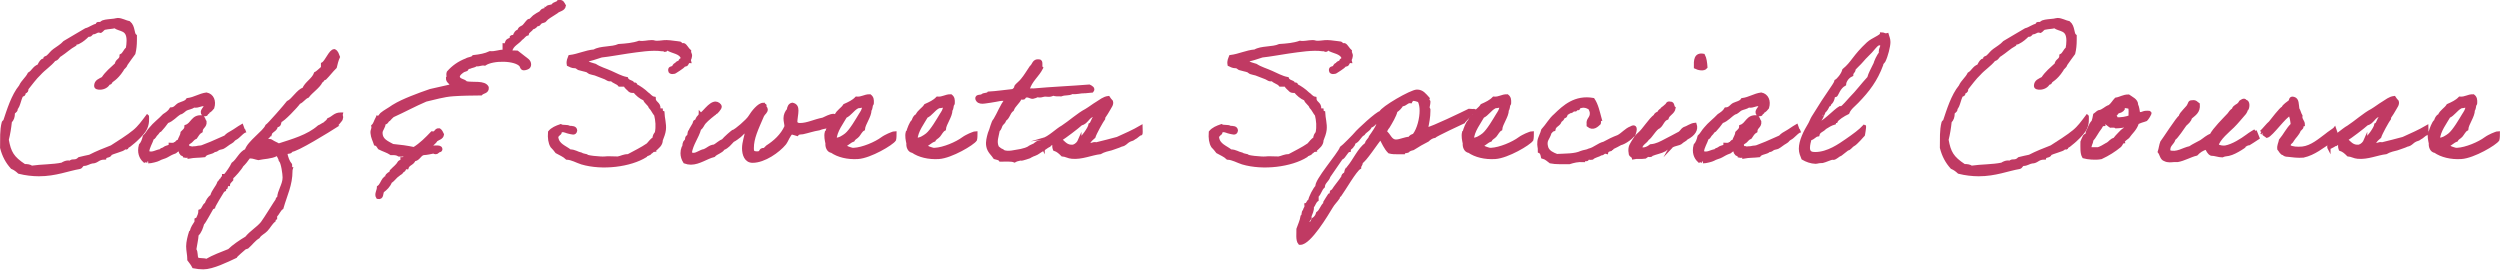
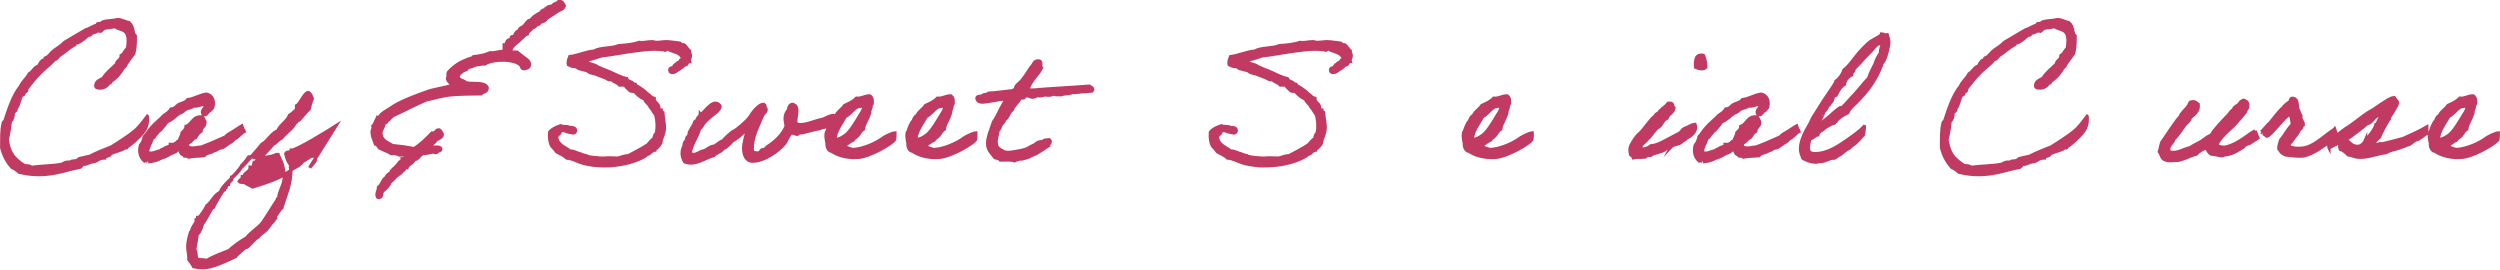
<svg xmlns="http://www.w3.org/2000/svg" id="_レイヤー_2" data-name="レイヤー 2" viewBox="0 0 377.41 40.69">
  <defs>
    <style>
      .cls-1 {
        fill: #c03a63;
        stroke: #c03a63;
        stroke-miterlimit: 10;
        stroke-width: .5px;
      }
    </style>
  </defs>
  <g id="_スマホ" data-name="スマホ">
    <g>
      <path class="cls-1" d="m22.24,17.58c0,.12.17,1.21-.47,2.15-.82,1.16-2.47,2.42-2.6,2.45v.05c-.02.25-.47-.07-.47.15s-1.9.64-2.05.87c-.1.4-.77.2-.84.59-1.06,0-1.11.59-1.9.59-.45.07-.79.37-1.24.37-.37,0-.35.42-.67.47-1.78.3-3.59,1.09-6.13,1.09-.94,0-2-.12-2.99-.37-.32-.3-.64-.54-1.06-.72-.72-.79-1.26-1.76-1.56-2.97.03-1.41-.07-2.57.25-3.81,0-.05.22-.2.22-.22.54-1.61,1.21-3.83,2.37-5.24.32-.74.96-1.16,1.31-1.88.57-.32.77-.99,1.43-1.19.15-.27.3-.62.59-.84.07-.05.37-.05.37-.17,0-.05-.02-.12-.02-.15,0-.07.35-.12.47-.27.32-.27.54-.64.96-.94.47-.35,1.09-.69,1.53-1.19,1.09-.62,2.13-1.29,3.22-1.9.67-.17,1.06-.59,1.78-.72-.03-.05-.03-.07-.03-.12,0-.1.07-.1.17-.1h.2c.22,0,.27-.17.47-.25.52-.17.92-.15,1.68-.25.2-.02.37-.1.54-.1.59,0,1.19.37,1.71.47.74.62.47,1.66.94,2v.59c0,.77-.07,1.43-.22,2.03-.42.54-.79,1.11-1.19,1.66-.1.4-.47.49-.59.84-.92,1.41-1.66,1.61-1.68,1.78-.05.15-.12.22-.3.22h-.05c-.17.42-.72.74-1.29.74-.22,0-.64-.02-.64-.32,0-.72.62-.87,1.09-1.14.54-.84,1.31-1.46,2.03-2.13.05-.62.72-.59.72-1.31.45-.22.54-.77.94-1.06.07-.35.12-.79.12-1.19,0-1.9-1.19-1.53-2.03-2.13-.42.12-.96.12-1.41.22-.37.02-.47.35-.72.49-.12-.02-.2-.05-.3-.05-.37,0-.49.27-.89.27-.27.07-.25.37-.57.37-.03,0-.1,0-.15-.02-.45.45-.87.82-1.41,1.09-.17.15-.59.05-.59.35-.77.42-1.43,1.06-2.15,1.53-.4.17-.45.67-.94.72-.64.82-1.58,1.39-2.25,2.15-.64.59-1.36,1.58-1.9,2.25,0,.3-.07.47-.3.47h-.07c-.05.2-.02.47-.27.47-.37,0-.59,1.9-1.01,2.03.17.42-.4.47-.4.79,0,.47-.12.89-.45,1.21-.1.96-.25,1.88-.47,2.75.35,1.93.79,2.72,2.6,3.91.45,0,.84.05,1.09.25,1.48-.22,3.21-.17,4.62-.47.2-.15.59-.32.89-.32.12,0,.22.02.3.07.35-.47.77.05,1.41-.59.52-.15,1.04-.22,1.56-.35,1.04-.54,2.18-.99,3.31-1.43,1.11-.72,2.47-1.56,3.39-2.32.79-.64,1.36-1.46,1.98-2.28Z" />
      <path class="cls-1" d="m36.86,19.83c-.42.22-.89.84-1.29,1.04-.42.2-.32.37-.74.59-.42.22-.74.54-1.16.77-.22.1-.49.1-.72.22-.25.15-.3.27-.59.25-.42.42-1.19.3-1.53.79-.87.1-1.46.05-2.28.2,0-.25-.49-.05-.69-.12-.02-.3-.47-.17-.49-.47-.22-.02-.03-.52-.35-.47-.35-.05-.45.3-.72.35-.32.1-.79.35-1.19.59-.17.12-.82.25-1.19.49-.17.1-1.14.37-1.53.35.05,0-.35-.25-.59-.12-.57-.52-.87-1.31-.59-2.37.3-.32.47-.79.59-1.31.37-.32.59-.82.94-1.19.59-.74,1.39-1.31,2.03-2,.42-.27.82-.54,1.06-.96.62-.02.79-.47,1.19-.69.47-.22,1.06-.3,1.31-.72,1.09-.15,1.78-.69,2.84-.84.87.17,1.24,1.04.94,2.03-.2.22-.35.49-.69.59.05.25-.25.17-.25.35-.02.17-.3.1-.47.12-.45-.62.32-.89.35-1.43-.59-.3-1.01.25-1.78.12-.35.25-.82.3-1.19.47-.35.2-.54.52-.94.59-.67.4-1.11,1.04-1.91,1.31-.32.47-.69.89-1.06,1.31-.3.1-.37.42-.59.59-.22.17-.25.54-.59.59-.2.77-.64,1.24-.72,2.13.72.42,1.36-.2,2.03-.22,0-.22.2-.15.35-.25.15-.07.22-.15.35-.22.22-.12.74-.12.72-.49.3.02.57.02.72-.12.27-.02.22-.4.59-.35.1-.49.42-.77.47-1.31.25-.27.59-.45.59-.94.96-.32.99-1.56,2.38-1.43.3.12.3.52.47.72.07.74-.57.77-.59,1.43-.37.2-.59.59-.82.94-.32.12-.49.37-.72.59-.17.17-.64.25-.47.72-.12.42.52.12.59.35.2-.1.5-.05.72-.1.4-.12.69-.02,1.06-.22.37-.17.82-.3,1.19-.47.72-.32,1.41-.62,2.13-.94.3-.35.64-.52.99-.72.49-.27.92-.62,1.48-.94,0,0,.3.87.37.84Z" />
-       <path class="cls-1" d="m50.69,19.02c-.89.57-6.06,3.78-6.73,3.66-.05.45-.69.12-.82.52.12.59.32,1.21.72,1.68.03.15-.02.27-.02.42,0,.07.02.17.12.17-.03.1-.05.2-.05.32,0,2.13-.79,3.59-1.36,5.59-.37.22-.62.89-.96,1.21v.35l-.22.12v.22c-.49.4-.77.99-1.19,1.43-.37.4-.89.57-1.19,1.06-.67.4-1.09,1.04-1.66,1.53l-.37.12c-.2.17-1.36,1.16-1.41,1.31-1.26.59-3.46,1.68-4.85,1.68-.5,0-.96-.05-1.46-.15-.2-.4-.47-.72-.72-1.06v-.12c0-.62-.17-1.26-.17-1.9s.22-1.51.42-2.13l.12-.1c.15-.62.4-.92.72-1.43v-.37l.22-.1c.17-.37.37-.77.37-1.19.52-.15.5-.84.94-1.06.17-.45.42-.92.84-1.19.2-.82.82-1.31,1.06-2.03.2-.12.2-.45.47-.47-.02-.17.1-.32.25-.37v-.22h.22c.37-.42.96-1.26,1.19-1.78.79-.57,1.09-1.63,2.03-2.03.37-1.24,2.7-2.75,3.09-3.69.32-.2,2.87-3.12,3.19-3.56.74-.32,1.58-1.83,2.38-2,.37-.94,1.43-1.41,1.78-2.37.3-.12.99-.84,1.06-.84v-.59c.62-.32,1.16-2,1.78-2,.4.22.42.54.59.94-.22.49-.35,1.01-.47,1.53-.54.52-.99,1.14-1.53,1.68l-.25.1c-.07.15-.2.3-.35.37-.32.77-1.48,1.51-2.03,2.25-.52.2-.79.74-1.31.94-.3.47-2.47,2.77-2.84,2.75-.1.35-.07.82-.59.72.02.57-.52.72-.82,1.06l-.12.35h-.25v.25c-.15.17-.37.27-.47.47.2.25.69.05.94.25.35.25.74.37,1.09.59,2.05-.67,4.43-1.31,6.08-2.77.32-.12.52-.32.84-.45.2-.22.49-.35.62-.64.69-.27.96-.82,1.78-.82h.12c-.05.2.05.3.05.47,0,.05-.03.17-.05.22.07.1-.74.92-.84,1.09Zm-19.54,20.33c1.09-.64,2.28-1.06,3.44-1.53.64-.64,1.81-1.43,2.62-1.9.69-.87,1.71-1.43,2.38-2.25.44-.57,2.13-3.34,2.25-3.46,0-.17.1-.3.25-.35.02-1.01.82-1.95.82-3.07,0-.49-.22-2.25-.59-2.62-.05-.32-.27-.54-.35-.84h-.25c-.79.42-1.86.4-2.72.59-.4-.07-.77-.25-1.19-.25l-.25.02c-.32.47-.67.92-1.06,1.29-.1.3-1.34,1.76-1.53,1.78v.37c-.17.22-.47.4-.49.72-.35,0-.27.25-.35.47l-.25.12v.22l-.22.12c-.22.32-1.41,2.3-1.43,2.5l-.22.1c-.27.42-1.19,2.2-1.43,2.37-.17.59-.37,1.26-.84,1.68-.05.77-.25,1.51-.35,2.25.3.4.12.96.35,1.41.45.22.99.05,1.43.25Zm8.19-16.75c.17-.05.35.02.52.02.12,0,.22-.02.22-.17l-.02-.07h-.32c-.17,0-.37.02-.4.22Z" />
+       <path class="cls-1" d="m50.69,19.02c-.89.57-6.06,3.78-6.73,3.66-.05.45-.69.12-.82.52.12.59.32,1.21.72,1.68.03.15-.02.27-.02.42,0,.07.02.17.12.17-.03.1-.05.2-.05.32,0,2.13-.79,3.59-1.36,5.59-.37.22-.62.89-.96,1.21v.35l-.22.12v.22c-.49.4-.77.99-1.19,1.43-.37.4-.89.57-1.19,1.06-.67.4-1.09,1.04-1.66,1.53l-.37.12c-.2.17-1.36,1.16-1.41,1.31-1.26.59-3.46,1.68-4.85,1.68-.5,0-.96-.05-1.46-.15-.2-.4-.47-.72-.72-1.06v-.12c0-.62-.17-1.26-.17-1.9s.22-1.51.42-2.13l.12-.1c.15-.62.4-.92.72-1.43v-.37l.22-.1v-.22h.22c.37-.42.96-1.26,1.19-1.78.79-.57,1.09-1.63,2.03-2.03.37-1.24,2.7-2.75,3.09-3.69.32-.2,2.87-3.12,3.19-3.56.74-.32,1.58-1.83,2.38-2,.37-.94,1.43-1.41,1.78-2.37.3-.12.99-.84,1.06-.84v-.59c.62-.32,1.16-2,1.78-2,.4.22.42.54.59.94-.22.49-.35,1.01-.47,1.53-.54.52-.99,1.14-1.53,1.68l-.25.1c-.07.15-.2.3-.35.37-.32.77-1.48,1.51-2.03,2.25-.52.2-.79.74-1.31.94-.3.47-2.47,2.77-2.84,2.75-.1.35-.07.82-.59.72.02.57-.52.72-.82,1.06l-.12.35h-.25v.25c-.15.17-.37.27-.47.47.2.25.69.05.94.25.35.25.74.37,1.09.59,2.05-.67,4.43-1.31,6.08-2.77.32-.12.52-.32.84-.45.2-.22.49-.35.62-.64.69-.27.96-.82,1.78-.82h.12c-.05.2.05.3.05.47,0,.05-.03.17-.05.22.07.1-.74.92-.84,1.09Zm-19.54,20.33c1.09-.64,2.28-1.06,3.44-1.53.64-.64,1.81-1.43,2.62-1.9.69-.87,1.71-1.43,2.38-2.25.44-.57,2.13-3.34,2.25-3.46,0-.17.1-.3.25-.35.02-1.01.82-1.95.82-3.07,0-.49-.22-2.25-.59-2.62-.05-.32-.27-.54-.35-.84h-.25c-.79.42-1.86.4-2.72.59-.4-.07-.77-.25-1.19-.25l-.25.02c-.32.47-.67.92-1.06,1.29-.1.3-1.34,1.76-1.53,1.78v.37c-.17.22-.47.4-.49.72-.35,0-.27.25-.35.47l-.25.12v.22l-.22.12c-.22.32-1.41,2.3-1.43,2.5l-.22.1c-.27.42-1.19,2.2-1.43,2.37-.17.59-.37,1.26-.84,1.68-.05.77-.25,1.51-.35,2.25.3.4.12.96.35,1.41.45.22.99.05,1.43.25Zm8.19-16.75c.17-.05.35.02.52.02.12,0,.22-.02.22-.17l-.02-.07h-.32c-.17,0-.37.02-.4.22Z" />
      <path class="cls-1" d="m85.18.86c-.1.62-.84.59-1.19.96-.47.32-.94.57-1.43.94-.15.12-.22.27-.35.37-.17.1-.42.1-.59.22-.15.1-.22.27-.37.37-.03.02-.2-.05-.22,0-.12.15-.35.49-.72.47-.12.42-.64.47-.72.94-.45.12-.59.52-.94.72-.49.62-1.33.89-1.56,1.78.02.37.59.2.96.25.32.27.72.52,1.06.82.32.27.84.49.82,1.06-.02.42-.35.52-.69.59-.47.1-.47-.25-.59-.47-.79-1.01-4.21-1.06-5.47-.22-.57-.1-.77.17-1.31.1-.25.22-.67.22-.94.37-.07.02-.3.05-.37.1-.05.05-.07.22-.12.25-.17.1-.42.12-.59.25-.27.2-.64.45-.69.82.05.64.87.54,1.19.96,1.06.22,2.77-.17,3.19.69.07.72-.64.62-.94.96-1.38.02-2.79.02-4.16.12-1.53.1-2.87.54-4.16.82-1.73.74-3.31,1.61-5,2.37-.2.2-.42.37-.59.59-.3.1-.25.54-.72.49.02.67-.47.96-.47,1.53.02,1.09.92,1.43,1.78,1.9,1.11.1,2.2.25,3.22.47,1.04-.64,1.9-1.51,2.72-2.37.67.12.5-.54,1.09-.47.22.15.35.42.47.69-.07.52-.62.59-.96.84-.2.4-.62.57-.82.94.3.35,1.39-.12,1.53.37.1.4-.44.2-.47.47-.15.15-.45.15-.59,0-.49.1-.96.22-1.56.25-.62.17-.69.87-1.41.94-.17.59-.89.62-1.06,1.19-.5-.07-.3.49-.72.47-.05.35-.42.4-.59.59-.47.3-.72.79-1.19,1.06-.25.64-.69,1.06-1.19,1.43-.2.35-.02,1.09-.72.94-.32-.47.12-.99.12-1.53.4-.27.52-.79.82-1.19.07-.07.12.02.12-.12.02-.15.17-.02.25-.12s.02-.25.12-.35c.15-.15.35-.35.59-.35-.02-.17-.02-.35.1-.37.35-.4.82-.69,1.09-1.19.12-.22.52-.17.47-.59.35,0,.45-.27.59-.47-.12-.27-.74-.05-1.06-.12-.27-.2-.69-.25-1.19-.22-.52-.35-1.21-.54-1.78-.84-.17-.25-.27-.52-.59-.59-.17-.54-.45-.99-.5-1.66-.05-.47.22-.59.12-1.06.3-.27.4-.74.59-1.09.12,0,.1-.12.12-.22.32.05.42-.32.59-.47.5-.42,1.16-.74,1.78-1.19.84-.52,1.76-.92,2.72-1.31.94-.37,1.9-.74,2.87-1.06,1.04-.25,2.13-.49,3.19-.72-.02-.57-.62-.57-.59-1.19.2-.2-.03-.45.12-.84.72-.82,1.61-1.46,2.72-1.88.32-.22.87-.17,1.09-.49.92-.1,1.78-.25,2.47-.59.87.07,1.33-.25,2.15-.22v-.96c.35.05.35-.45.47-.59.15-.17.42-.2.59-.35.05-.02-.02-.2,0-.25.1-.1.35-.05.47-.12.12-.4.3-.72.72-.82.02-.47.47-.47.72-.72.25-.25.45-.59.72-.82.02-.05.2.02.22,0,.1-.12.12-.15.25-.25.12-.1.22-.25.35-.35.32-.25.62-.4.96-.59.12-.1.22-.3.35-.37.17-.12.42,0,.47-.22.25.12.17-.22.25-.25.22-.12.54-.1.82-.25.12-.35.67-.27.84-.59.57-.1.67.27.84.59Z" />
      <path class="cls-1" d="m98.76,22.68c-.07-.17-.45.32-.59.35-.12.27-.59.22-.72.49-2.3,1.43-6.5,1.98-9.62,1.06-.79-.25-1.48-.69-2.25-.72-.42-.42-1.01-.64-1.53-.94-.22-.32-.47-.57-.72-.84-.32-.52-.42-1.24-.35-2.13.4-.49,1.01-.74,1.66-.96.3.2,1.01.02,1.31.25.42.02.92,0,.94.47-.1.57-.57.3-.94.25-.4-.07-.74-.3-1.09-.25-.4-.1-.2.45-.47.47-.12.2-.37.25-.35.59.17,1.16,1.26,1.43,2,2.03.72,0,1.09.35,1.68.47.25.17.52.15.82.25.03,0,.05.1.12.1.45.12,1.31.22,2.03.25.17,0,.4.02.59,0,.45-.07,1.16,0,2,0,.54-.1.92-.37,1.56-.35.99-.54,2.05-1.04,2.97-1.68.3-.32.54-.69.94-.94,0-.4.17-.62.35-.84.2-.94.1-1.88-.1-2.72-.32-.37-.49-.84-.84-1.19-.17-.49-.69-.67-.84-1.19-.64-.27-1.11-.69-1.53-1.19-.3.02-.57.02-.72-.12-.22-.27-.57-.45-.72-.82h-.82c-.3-.4-.92-.45-1.19-.84-.45.15-.67-.12-.96-.25-.54-.2-.94-.37-1.53-.59-.25-.07-.57-.12-.84-.22-.07-.02-.27-.22-.35-.25-.32-.12-.84-.2-1.31-.35-.05-.02-.3-.22-.35-.25-.3-.07-.42,0-.72-.12-.12-.02-.27-.15-.47-.22-.1-.57.1-.84.22-1.19,1.34-.17,2.33-.72,3.69-.84.92-.57,2.67-.35,3.69-.82,1.11-.07,2.2-.17,3.09-.49.59.12,1.24-.1,1.9-.1.25-.02.42.1.69.1.52.02,1.06-.12,1.56-.1.27,0,.69.05,1.06.1.3.05.72.07.94.12.07.02.2.22.25.25.1.02.27-.05.35,0,.25.12.54.69.84.94-.05.37.22.42.12.84,0,.27-.22.35-.12.72-.3-.02-.32.32-.47.47-.1.07-.27.05-.37.12-.07.05-.12.15-.22.22-.35.27-.69.49-1.06.72-.17.17-.84.22-.84-.12-.07-.4.2-.42.47-.47.17-.15.17-.47.47-.47.1-.25.32-.32.59-.37-.05-.37.32-.3.37-.59-.27-.94-1.53-.92-2.25-1.41-.27-.07-.17.22-.37.22-.03-.15-.3-.1-.47-.1-1.53-.22-3.56.12-5.22.35-1.36.2-2.65.45-3.93.59-.84.27-1.66.57-2.6.72,0,.3.4.17.59.35.1.1.74.27,1.06.37.72.47,1.56.69,2.37,1.06.74.32,1.51.77,2.38.94.12.37.57.45.84.59.05.02.07.22.1.25.1.05.27-.05.37,0,.05.02.07.22.12.22.49.25,1.19.72,1.66,1.19.37.22.57.64,1.06.72,0,.77.79.72.72,1.56.05.12.15.22.35.22,0,.2.1.32.25.37.03.84.32,1.73.22,2.6-.05.49-.27,1.06-.47,1.56,0,.69-.52,1.04-1.06,1.53Z" />
      <path class="cls-1" d="m126.1,18.32c-.67,1.01-1.46.69-2.45,1.11-.94.15-1.58.4-2.47.59-.27.05-.64-.02-.84.25-.27-.1-.59-.12-.82-.25-.47.3-.72,1.21-1.09,1.66-.92,1.11-3.04,2.65-4.82,2.65-.99,0-1.34-.99-1.34-1.95,0-.89.37-1.83.47-2.6-.54.05-.74.47-1.06.72-.35.27-.69.54-1.06.72-.44.45-.79.96-1.43,1.19-.32.52-1.04.62-1.43,1.06-1.11.27-2.23,1.14-3.46,1.14-.3,0-.59-.05-.92-.17-.27-.42-.4-.87-.4-1.31,0-.3.05-.57.15-.84.22-.22.07-.45.25-.82.03-.07.2-.2.22-.25.1-.2.05-.32.12-.47.05-.1.22-.17.25-.25.1-.22.03-.57.22-.72.15-.37.4-.67.59-1.06.05-.07.05-.25.12-.35.02-.05.22-.07.25-.12.07-.17.1-.27.22-.47.12-.17.37-.32.37-.59.02.02.07.02.1.02.32,0,1.31-1.63,2.18-1.63.27,0,.69.25.69.54,0,.25-.64.94-.72.94-.2.12-1.26.96-1.66,1.43-.27.3-.35.72-.72.94-.37,1.34-1.19,2.23-1.43,3.69.17.15.35.2.54.2.52,0,1.04-.49,1.61-.57.52-.2.84-.64,1.53-.69.45-.27.82-.64,1.31-.84.22-.3,1.48-1.43,1.61-1.43.25,0,2.08-1.56,2.42-2.13.47-.77,1.38-1.9,2.03-1.9,0,.22.25.05.25.17,0,.05-.02.12-.02.17,0,.12.2.22.2.42,0,.37-.32.52-.54.89-.92,2.13-1.56,3.44-1.56,4.95,0,.45.02.74.72.74.64,0,.47-.27.72-.45.15-.1.32-.02.47-.12.07-.05.27-.3.37-.37,1.09-.69,2.25-1.71,2.84-3.07-.02-.42-.15-.77-.15-1.24,0-.49.22-.96.5-1.26.05-.42.2-.77.59-.84.54.12.67.47.67.94,0,.54-.17,1.24-.17,1.81.15.25.37.32.62.32,1.19,0,2.1-.54,3.51-.82.42-.17,1.06-.57,1.61-.57.32,0,.17.57.25.89Z" />
      <path class="cls-1" d="m135.03,21.09c-.37.59-3.66,2.55-5.52,2.67-1.56.1-2.99-.27-3.93-.92-.57-.07-.77-.74-.72-1.19-.1-.49-.25-1.11-.1-1.68,0,0,.1-.05.1-.12.07-.25.47-1.43.77-1.56.12-.35.25-.72.59-.84.27-.67.94-.96,1.29-1.53.67-.3,1.31-.59,1.78-1.09.87.07,1.21-.37,2.03-.35.35.27.37.59.35,1.06,0,.2-.05.15-.1.25-.1.17-.05.59-.25.82,0,.96-.92,2.03-.99,2.89-.35.17-.59.69-.82.96-.22.27-.57.37-.72.69-.57.2-.87.64-1.43.84.37.32.96.47,1.31.57h.25c1.31-.07,3.27-.89,4.3-1.66.22-.17.72-.42.94-.52.22-.07.69-.32.94-.32,0,.05,0,.89-.07,1.01Zm-5.62-4.95c-.72.4-1.11,1.14-1.78,1.43-.45.82-1.56,2.23-1.58,3.49.37.02.82-.17.96-.25.3-.17.47-.27.72-.47.74-.59,1.71-2.3,2.15-3.02.22-.35.5-.72.5-1.19-.03-.07-.03-.22-.12-.22-.32.22-.64.12-.84.22Z" />
      <path class="cls-1" d="m147.25,21.09c-.37.59-3.66,2.55-5.52,2.67-1.56.1-2.99-.27-3.93-.92-.57-.07-.77-.74-.72-1.19-.1-.49-.25-1.11-.1-1.68,0,0,.1-.05.1-.12.07-.25.47-1.43.77-1.56.12-.35.25-.72.59-.84.27-.67.94-.96,1.29-1.53.67-.3,1.31-.59,1.78-1.09.87.07,1.21-.37,2.03-.35.35.27.37.59.35,1.06,0,.2-.05.15-.1.25-.1.17-.05.59-.25.82,0,.96-.92,2.03-.99,2.89-.35.17-.59.69-.82.96-.22.27-.57.37-.72.69-.57.2-.87.64-1.43.84.37.32.96.47,1.31.57h.25c1.31-.07,3.27-.89,4.3-1.66.22-.17.72-.42.94-.52.22-.07.69-.32.94-.32,0,.05,0,.89-.07,1.01Zm-5.62-4.95c-.72.4-1.11,1.14-1.78,1.43-.45.82-1.56,2.23-1.58,3.49.37.02.82-.17.96-.25.3-.17.47-.27.72-.47.74-.59,1.71-2.3,2.15-3.02.22-.35.5-.72.5-1.19-.03-.07-.03-.22-.12-.22-.32.22-.64.12-.84.22Z" />
      <path class="cls-1" d="m158.51,21.88c-.59.27-.87.59-1.26.79-.25.12-.67.49-1.06.62-.07,0-.45.17-.52.22-.15.05-.17.15-.47.22-.15.05-.59.2-.82.25-.37.1.02-.07-.5.05-.25.05-.47.1-.72.25-.52-.22-1.41-.1-2.13-.12-.15-.25-.52-.27-.84-.37-.3-.49-.94-.94-1.06-1.78-.1-.62.07-1.24.25-1.88.3-.62.47-1.71.82-2.03.59-.96.99-2.13,1.68-2.97-.17-.2-.59-.17-.96-.12-.27.05-.87.17-1.41.25-.77.07-1.78.45-2.03-.37-.05-.47.62-.25.84-.47.22-.2.77-.1.94-.35,1.24-.07,2.38-.25,3.56-.37.2-.02.37-.22.47-.35.07-.1.05-.25.12-.35.17-.22.69-.62.94-.96.49-.59.87-1.26,1.31-1.9.42-.3.37-1.04,1.19-.94.49,0,.1.84.37,1.06-.59,1.16-1.63,1.86-2.03,3.22.05.25.59.05.84.12,2.75-.25,5.66-.37,8.41-.59.3.15.72.35.42.72-.62.05-1.14.12-1.11.1-.69-.02-1.14.2-1.9.12-.52.3-.99.1-1.66.35-.47.02-.89,0-1.19-.1-.82.37-.87-.02-1.68.22q-.35.1-.69,0c-.22.1-.45.2-.72.25-.3.05-.89-.49-1.31,0,.02.25-.42.05-.59.12-.27.69-.92,1.04-1.19,1.78-.59.42-.54,1.14-1.19,1.53.02.32-.32.47-.47.72-.17.25-.17.64-.47.82-.15.94-.54,1.71-.12,2.62.27.2.45.4.72.47.1.02.07.1.1.12.79.37,1.88,0,2.75-.12.37-.1.96-.2,1.36-.54.02-.02.67-.35.69-.35.2-.1.35-.27.57-.37.2-.07.52-.07.72-.12.12-.27.57-.2.92-.25.37.3-.1.52.12.79Z" />
-       <path class="cls-1" d="m157.47,22.26c0-.47,0-1.16-.05-1.16.99-.27,2.15-1.48,2.99-1.93,1.04-.67,2.45-1.93,3.56-2.5.59-.35,1.11-.77,1.68-1.11.5-.3.99-.74,1.66-.82.12.2.3.4.47.59.12.42-.2.77-.35,1.06-.25.47-.54.89-.84,1.34-.02.05.05.2,0,.22-.22.2-1.34,2.25-1.46,2.72-.32.3-.72.54-.82,1.06.27.35.69-.17,1.19,0,1.04-.25,2.15-.54,3.19-.82,1.19-.54,2.45-1.09,3.54-1.73,0,.52.1,1.16-.07,1.01-.27.1-.64.52-.89.62-.07.02-.3.22-.37.22-.15.05-.22.05-.35.12-.4.17-.57.45-.89.62-.12.07-.25.1-.37.12-.25.1-.54.25-.82.32-.27.07-.35.15-.72.25-.32.07-1.19.27-1.66.57-1.33.15-2.79.84-4.28.69-.47-.02-.92-.32-1.43-.35-.32-.32-.67-.67-1.19-.84-.12-.32-.12-.69,0-1.01-.37-.1-.37.17-.59.22-.07.17-.45.02-.47.25-.3.17-.67.35-.67.25Zm5.54-1.11c.37-.32,1.48-1.73,1.56-2.33.32-.12.42-.96.72-1.09-.03-.27.02-.45.25-.47-.03-.15-.05-.3-.25-.25-.03.17-.2.2-.22.35-.87.22-.99,1.14-1.88,1.34-.57.52-2.45,1.95-3.14,2.37.59.49.96,1.14,2,1.01.47-.17.77-.49.96-.94Z" />
      <path class="cls-1" d="m198.51,22.68c-.07-.17-.45.32-.59.35-.12.27-.59.22-.72.49-2.3,1.43-6.5,1.98-9.62,1.06-.79-.25-1.48-.69-2.25-.72-.42-.42-1.01-.64-1.53-.94-.22-.32-.47-.57-.72-.84-.32-.52-.42-1.24-.35-2.13.4-.49,1.01-.74,1.66-.96.3.2,1.01.02,1.31.25.42.02.92,0,.94.47-.1.57-.57.3-.94.25-.4-.07-.74-.3-1.09-.25-.4-.1-.2.45-.47.47-.12.2-.37.25-.35.59.17,1.16,1.26,1.43,2,2.03.72,0,1.09.35,1.68.47.25.17.52.15.82.25.03,0,.05.1.12.1.45.12,1.31.22,2.03.25.17,0,.4.02.59,0,.45-.07,1.16,0,2,0,.54-.1.92-.37,1.56-.35.99-.54,2.05-1.04,2.97-1.68.3-.32.54-.69.94-.94,0-.4.17-.62.35-.84.2-.94.1-1.88-.1-2.72-.32-.37-.49-.84-.84-1.19-.17-.49-.69-.67-.84-1.19-.64-.27-1.11-.69-1.53-1.19-.3.02-.57.02-.72-.12-.22-.27-.57-.45-.72-.82h-.82c-.3-.4-.92-.45-1.19-.84-.45.15-.67-.12-.96-.25-.54-.2-.94-.37-1.53-.59-.25-.07-.57-.12-.84-.22-.07-.02-.27-.22-.35-.25-.32-.12-.84-.2-1.31-.35-.05-.02-.3-.22-.35-.25-.3-.07-.42,0-.72-.12-.12-.02-.27-.15-.47-.22-.1-.57.1-.84.22-1.19,1.34-.17,2.33-.72,3.69-.84.92-.57,2.67-.35,3.69-.82,1.11-.07,2.2-.17,3.09-.49.59.12,1.24-.1,1.9-.1.25-.02.42.1.69.1.52.02,1.06-.12,1.56-.1.27,0,.69.05,1.06.1.3.05.72.07.94.12.07.02.2.22.25.25.1.02.27-.05.35,0,.25.12.54.69.84.94-.05.37.22.42.12.84,0,.27-.22.35-.12.72-.3-.02-.32.32-.47.47-.1.07-.27.05-.37.12-.07.05-.12.15-.22.22-.35.27-.69.49-1.06.72-.17.17-.84.22-.84-.12-.07-.4.2-.42.47-.47.17-.15.17-.47.47-.47.1-.25.32-.32.59-.37-.05-.37.32-.3.37-.59-.27-.94-1.53-.92-2.25-1.41-.27-.07-.17.22-.37.22-.03-.15-.3-.1-.47-.1-1.53-.22-3.56.12-5.22.35-1.36.2-2.65.45-3.93.59-.84.27-1.66.57-2.6.72,0,.3.4.17.59.35.1.1.74.27,1.06.37.72.47,1.56.69,2.37,1.06.74.32,1.51.77,2.38.94.12.37.57.45.84.59.05.02.07.22.1.25.1.05.27-.05.37,0,.05.02.07.22.12.22.49.25,1.19.72,1.66,1.19.37.22.57.64,1.06.72,0,.77.79.72.72,1.56.05.12.15.22.35.22,0,.2.1.32.25.37.03.84.32,1.73.22,2.6-.05.49-.27,1.06-.47,1.56,0,.69-.52,1.04-1.06,1.53Z" />
-       <path class="cls-1" d="m222.56,16.71s-1.46,1.63-1.48,1.63c-.35.15-4.45,2.08-4.5,2.23-.42.07-.77.3-1.06.59-.64.32-1.48.79-2.2,1.26-.25.05-.47.15-.69.25-.05.3-.67.1-.74.37h-.84c-.45,0-.89,0-1.31-.12-.59-.59-.92-1.41-1.31-2.13-.59.64-2.42,3.51-2.97,3.69.1.37-.25.47-.22.82-.67.37-2.37,3.34-2.97,4.16-.15.05-.27.2-.25.37-.32.49-.77.89-1.06,1.41-.67,1.11-3.26,5.47-4.65,5.47h-.1c-.4-.45-.22-1.56-.25-2.13.22-.64.52-1.24.62-1.9.27-.17.05-.69.35-.84,0-.27.25-.45.25-.72l-.02-.22c.32-.07.27-.54.59-.59-.05-.35.79-1.98,1.09-2.13-.3-.77,3.31-4.87,3.66-5.84.22-.12,2.13-2.05,2.15-2.13.42-.52,3.27-3.17,3.79-3.22.22-.67,4.6-3.22,5.47-3.22.79,0,1.16.54,1.66,1.09-.07.15.02.35.12.47v.1c0,.3-.12.57-.12.87l.12.22v.25c0,.89-.17,1.76-.35,2.6.05.05.12.07.17.07.54,0,5.52-2.4,6.26-2.77l.82.05Zm-14.96,1.83c-.25.2-.37.47-.72.47-.15.57-.77.72-1.06,1.19-.52.27-.69.89-1.19,1.19-.32.02-.22.49-.47.59-.07.32-.49.32-.49.72-.42.05-.72,1.04-1.19,1.19-.02.05-1.73,2.52-1.88,2.72-.17.62-.79.87-.84,1.56-.45.4-.5,1.01-.94,1.41v.59c-.37.25-.45.74-.72,1.06.05.57-.2.92-.37,1.43.12.37-.15.35-.22.59-.05.02-.12.05-.12.1,0,.17.17.3.17.45,0,.07-.03.12-.05.17.42-.1.57-.49.72-.84.35-.22.59-.54.69-.94.52-.35.62-1.06,1.09-1.43v-.22c.17-.32.5-.77.69-1.09l.25-.1c.1-.15-.07-.52.25-.49.45-.74,1.06-1.39,1.53-2.13-.02-.22.15-.4.35-.47.15-.22.1-.49.25-.72h.25v-.25c.92-1.09,1.58-2.72,2.72-3.56.03-.47.5-.64.59-1.06.3-.42,1.21-1.68,1.21-2.18,0-.07-.02-.1-.15-.07-.1.07-.22.12-.35.12Zm5.57-3.56c-.03.15-.17.22-.22.35-.59-.07-.74.49-1.31.47-.22.37-.54.72-.92.96-.1.62-.82,1.81-1.16,2.37-.2.25-.37.47-.42.82.57.37.74,1.36,1.61,1.36.64,0,1.36-.42,2.1-.42-.02-.27.42-.4.62-.47.72-.92,1.09-2.57,1.09-3.71,0-.52-.07-1.04-.3-1.51-.32-.12-.62-.22-.96-.22h-.12Z" />
      <path class="cls-1" d="m231.24,21.09c-.37.59-3.66,2.55-5.52,2.67-1.56.1-2.99-.27-3.93-.92-.57-.07-.77-.74-.72-1.19-.1-.49-.25-1.11-.1-1.68,0,0,.1-.05.1-.12.07-.25.47-1.43.77-1.56.12-.35.25-.72.59-.84.27-.67.94-.96,1.29-1.53.67-.3,1.31-.59,1.78-1.09.87.07,1.21-.37,2.03-.35.35.27.37.59.35,1.06,0,.2-.05.15-.1.25-.1.17-.05.59-.25.82,0,.96-.92,2.03-.99,2.89-.35.17-.59.69-.82.96-.22.27-.57.37-.72.69-.57.2-.87.64-1.43.84.37.32.96.47,1.31.57h.25c1.31-.07,3.27-.89,4.3-1.66.22-.17.72-.42.94-.52.22-.07.69-.32.94-.32,0,.05,0,.89-.07,1.01Zm-5.62-4.95c-.72.4-1.11,1.14-1.78,1.43-.44.82-1.56,2.23-1.58,3.49.37.02.82-.17.96-.25.3-.17.47-.27.72-.47.74-.59,1.71-2.3,2.15-3.02.22-.35.5-.72.5-1.19-.02-.07-.02-.22-.12-.22-.32.22-.64.12-.84.22Z" />
-       <path class="cls-1" d="m246.7,20.1c-.17.57-1.48,1.46-2.08,1.58-.35.2-.77.42-1.14.59-.05.02-.2.27-.22.27-.25.07-.64.1-.72.45-.49-.15-.47.25-.84.22-.4.27-1.01.32-1.36.67-.2.07-.69-.15-.69.12-.07.2-.57-.02-.59.22-.89-.05-1.51.12-2.15.32-.99-.02-2.03.05-2.84-.12-.37-.27-.67-.59-1.19-.72-.07-.35-.15-.72-.47-.84.02-.79-.15-.69-.07-1.53.05-.49.47-1.19.57-1.68.67-.72,1.14-1.63,1.88-2.25,1.34-1.31,3.02-2.84,5.71-2.37.54.79.77,1.9,1.06,2.97-.25-.02-.05.42-.12.59-.32.3-.92.96-1.66.35.02-.2-.05-.4,0-.59.07-.4.52-.64.47-1.31,0-.25-.12-.4-.22-.69-.54-.37-1.14-.47-1.78-.12q.12.25-.12.12c-.25-.12-.17.2-.25.22-.07.05-.25-.02-.35,0-.15.1-.3.35-.59.25-.07.17-.32.22-.47.35-.1.1-.07.57-.47.37,0,.4-.27.52-.49.72-.12.59-.84.62-.94,1.29-.3.07-.42.3-.59.47-.25.96-.84,1.09-.49,2.28.25.67.89.94,1.53,1.19,1.31-.07,2.75-.02,3.69-.47.37-.15.87-.17,1.19-.35.84-.2,1.41-.84,2.25-1.04.67-.37,1.41-.74,2.15-1.01.67-.35,1.19-1.04,1.93-1.31.42-.25.82-.25.49.82Z" />
      <path class="cls-1" d="m252.18,22.26c-.05-.17-.82.2-.84.35-.59.32-1.39.45-2.03.72-.12.27-.35.05-.59.12-.05.02-.3.22-.35.25-.62.1-1.26-.02-1.78.1-.07-.32-.5-.3-.47-.69-.1-.45-.02-.87.07-1.09.22-.47.84-1.48,1.24-1.78.77-.64,1.63-2.15,2.45-2.75.07-.27.35-.37.59-.47.02-.35.37-.35.47-.59.22-.15.4-.32.59-.49.22-.1.15-.47.59-.35.5-.05.32.54.59.72-.12.74-.87.87-1.06,1.53-.62.22-.74.96-1.21,1.31-.62.25-1.19,1.46-1.73,1.81-.3.52-.96.69-1.06,1.43.49.32,1.24-.1,1.56-.37.89-.07,1.58-.47,2.25-.82.64-.35,1.24-.62,1.88-.99.5-.2.5-.54.92-.79.52-.15,1.01-.59,1.63-.64.27.77-.17,1.51-1.29,2.08-.17.25-.57.37-.77.59-.32.37-1.39.3-1.66.82Zm4.97-13.9c.25.47.32,1.11.37,1.78-.32.42-1.16.2-1.56,0-.02-1.01-.02-2,1.19-1.78Z" />
      <path class="cls-1" d="m271.57,19.83c-.42.22-.89.84-1.29,1.04-.42.2-.32.37-.74.59-.42.22-.74.54-1.16.77-.22.1-.49.1-.72.22-.25.15-.3.27-.59.25-.42.42-1.19.3-1.53.79-.87.1-1.46.05-2.28.2,0-.25-.49-.05-.69-.12-.02-.3-.47-.17-.49-.47-.22-.02-.03-.52-.35-.47-.35-.05-.45.3-.72.35-.32.1-.79.35-1.19.59-.17.12-.82.25-1.19.49-.17.1-1.14.37-1.53.35.05,0-.35-.25-.59-.12-.57-.52-.87-1.31-.59-2.37.3-.32.47-.79.59-1.31.37-.32.59-.82.94-1.19.59-.74,1.39-1.31,2.03-2,.42-.27.82-.54,1.06-.96.62-.02.79-.47,1.19-.69.47-.22,1.06-.3,1.31-.72,1.09-.15,1.78-.69,2.84-.84.87.17,1.24,1.04.94,2.03-.2.22-.35.49-.69.59.05.25-.25.17-.25.35-.02.17-.3.1-.47.12-.45-.62.32-.89.35-1.43-.59-.3-1.01.25-1.78.12-.35.25-.82.3-1.19.47-.35.2-.54.52-.94.59-.67.4-1.11,1.04-1.91,1.31-.32.47-.69.89-1.06,1.31-.3.1-.37.42-.59.59-.22.17-.25.54-.59.59-.2.77-.64,1.24-.72,2.13.72.42,1.36-.2,2.03-.22,0-.22.2-.15.35-.25.15-.07.22-.15.35-.22.22-.12.74-.12.72-.49.3.02.57.02.72-.12.27-.02.22-.4.59-.35.1-.49.42-.77.47-1.31.25-.27.59-.45.59-.94.96-.32.99-1.56,2.38-1.43.3.12.3.52.47.72.07.74-.57.77-.59,1.43-.37.2-.59.59-.82.94-.32.12-.5.37-.72.59-.17.17-.64.25-.47.72-.12.42.52.12.59.35.2-.1.5-.05.72-.1.4-.12.69-.02,1.06-.22.37-.17.82-.3,1.19-.47.72-.32,1.41-.62,2.13-.94.3-.35.64-.52.99-.72.49-.27.92-.62,1.48-.94,0,0,.3.87.37.84Z" />
      <path class="cls-1" d="m281.27,20.38s-1.11,1.29-1.48,1.46c-.32.15-.57.64-.89.64-.3.2-1.14.94-1.24.94-.15,0-.59.47-.89.47-.05,0-.12-.02-.15-.02-.22,0-1.14.42-1.48.49-.67,0-.77.12-1.06.12-.69-.02-1.36-.27-1.9-.59-.17-.45-.37-.84-.37-1.43,0-1.19.69-2.57,1.43-3.78.15-.25.27-.64.47-.96.96-1.58,2.03-3.22,3.09-4.75.12-.22.3-.42.37-.72.3-.15,1.01-.96,1.19-1.66,1.36-1.11,1.51-2.03,3.66-4.03.67-.62,2.03-1.06,2.03-1.43.3,0,.4.15.67.15.05,0,.1,0,.17-.02.1.35.25.64.25,1.09,0,.64-.37,2.1-.74,2.84-.12.22-.35.3-.35.59-.84,2.28-2.03,3.86-3.69,5.57-.49.52-1.14.96-1.41,1.66-.64.3-1.63.92-1.78,1.31-.22,0-.22.07-.25.25-.54.15-.99.45-1.43.72-.3.4-.94.47-1.06,1.06-.52.07-.64.54-1.19.59-.1.4-.25.89-.25,1.39,0,.79.54.87,1.04.87,1.95,0,3.74-1.31,4.75-2,1.11-.77,2.03-1.43,2.67-2.13.07.02-.17,1.43-.17,1.34Zm1.58-13.11c-.54.67-1.31,1.31-1.78,1.9-.27.35-1.19,1.16-1.19,1.29,0,.4-.35.4-.35.84-.87.4-1.09,1.24-1.09,1.43-.82.45-1.11,1.48-1.29,1.66-.1.07-.32-.02-.37.12-.15,1.04-.59,1.01-.59,1.26,0,.12-.25.07-.25.2,0,.1-.37.79-.54.79,0,0-.3.74-.3.64,0,.25-.69,1.26-.89,1.43.89,0,2.84-2.18,3.59-2.57.05,0,.12.02.15.02.27,0,1.16-1.14,1.46-1.43.96-.96,1.78-2.08,2.72-3.09.17-.67.54-1.26.84-1.9.15.07.12-.07.12-.17,0-.32.49-1.29.82-1.71-.03-.07-.03-.15-.03-.22,0-.37.22-.62.22-.87,0-.22-.2-.3-.37-.3-.37,0-.64.42-.89.67Z" />
      <path class="cls-1" d="m315.08,17.58c0,.12.17,1.21-.47,2.15-.82,1.16-2.47,2.42-2.6,2.45v.05c-.02.25-.47-.07-.47.15s-1.9.64-2.05.87c-.1.4-.77.2-.84.59-1.06,0-1.11.59-1.9.59-.45.07-.79.37-1.24.37-.37,0-.35.42-.67.47-1.78.3-3.59,1.09-6.13,1.09-.94,0-2-.12-2.99-.37-.32-.3-.64-.54-1.06-.72-.72-.79-1.26-1.76-1.56-2.97.03-1.41-.07-2.57.25-3.81,0-.05.22-.2.22-.22.54-1.61,1.21-3.83,2.37-5.24.32-.74.96-1.16,1.31-1.88.57-.32.77-.99,1.43-1.19.15-.27.3-.62.59-.84.07-.05.37-.05.37-.17,0-.05-.02-.12-.02-.15,0-.07.35-.12.47-.27.32-.27.54-.64.96-.94.47-.35,1.09-.69,1.53-1.19,1.09-.62,2.13-1.29,3.22-1.9.67-.17,1.06-.59,1.78-.72-.03-.05-.03-.07-.03-.12,0-.1.07-.1.17-.1h.2c.22,0,.27-.17.47-.25.52-.17.92-.15,1.68-.25.2-.02.37-.1.54-.1.59,0,1.19.37,1.71.47.74.62.47,1.66.94,2v.59c0,.77-.07,1.43-.22,2.03-.42.54-.79,1.11-1.19,1.66-.1.4-.47.49-.59.84-.92,1.41-1.66,1.61-1.68,1.78-.05.15-.12.22-.3.22h-.05c-.17.42-.72.74-1.29.74-.22,0-.64-.02-.64-.32,0-.72.62-.87,1.09-1.14.54-.84,1.31-1.46,2.03-2.13.05-.62.72-.59.72-1.31.45-.22.54-.77.94-1.06.07-.35.12-.79.12-1.19,0-1.9-1.19-1.53-2.03-2.13-.42.12-.96.12-1.41.22-.37.02-.47.35-.72.49-.12-.02-.2-.05-.3-.05-.37,0-.49.27-.89.27-.27.07-.25.37-.57.37-.03,0-.1,0-.15-.02-.45.45-.87.82-1.41,1.09-.17.15-.59.05-.59.35-.77.42-1.43,1.06-2.15,1.53-.4.17-.45.67-.94.72-.64.82-1.58,1.39-2.25,2.15-.64.59-1.36,1.58-1.9,2.25,0,.3-.07.47-.3.47h-.07c-.05.2-.02.47-.27.47-.37,0-.59,1.9-1.01,2.03.17.42-.4.47-.4.79,0,.47-.12.89-.45,1.21-.1.96-.25,1.88-.47,2.75.35,1.93.79,2.72,2.6,3.91.45,0,.84.05,1.09.25,1.48-.22,3.21-.17,4.62-.47.2-.15.59-.32.89-.32.12,0,.22.02.3.07.35-.47.77.05,1.41-.59.52-.15,1.04-.22,1.56-.35,1.04-.54,2.18-.99,3.31-1.43,1.11-.72,2.47-1.56,3.39-2.32.79-.64,1.36-1.46,1.98-2.28Z" />
-       <path class="cls-1" d="m316.23,17.36c.1-.05.32-.32.59-.47.72-.1,1.01-.62,1.66-.82.4-.3.62-.74.96-1.09.67-.1,1.09-.47,1.88-.47.4.3,1.24.62,1.21,1.31.2.42.22.89.3,1.29.03.05.15.1.35.05.35-.07.02.02.37-.1.42-.17,1.01-.07,1.01-.05.03.2-.47.94-.59,1.04-.05.02-.15.05-.35.12-.4.15-.15.02-.52.17-.4.15-.45.2-.45.22-.3.96-.94,1.41-1.43,2.13-.15.15-.77.49-.69.72-.3.05-.2.27-.5.59-.84.69-1.78,1.29-2.84,1.78-.84.17-2.03.05-2.62-.12-.32-.52-.25-1.43-.25-2.25.12-.27.22-.59.37-.84.05-.1.3-.15.35-.25.1-.15.05-.32.12-.47.3-.52.4-1.09.82-1.48.1-.27.2-.67.25-1.01Zm1.31,1.43c-.3.02-.35.3-.47.47-.5.62-.84,1.39-1.31,1.9,0,.52-.35.69-.25,1.31h1.21c.25-.02,1.11-.52,1.19-.59.1-.1.1-.05.25-.12.37-.22.59-.64,1.06-.72.22-.27.45-.57.72-.82.25-.27.49-.52.82-.72.17-.3.37-.3.37-.69-.4.25-1.19.3-1.68.32-.17-.15-.52-.1-.84-.1-.32-.2-.54-.49-.94-.59-.03.15-.17.15-.12.35Zm2.97-2.37c-.15.3-.49.4-.84.47-.07.25-.67.59-.35.84.02-.2.17,0,.12.22.72.05,1.71-.1,2.15-.35-.05-.47.1-1.14-.12-1.43-.15,0-.67-.15-.84-.1-.02.15-.17.15-.12.35Z" />
      <path class="cls-1" d="m340.44,19.76s.42,1.06.42,1.06c0,0-1.56,1.04-1.63,1.01-.07-.02-1.63,1.21-2.79,1.46-.3.05-.67.07-.96.22-.54,0-1.11-.25-1.66-.25-.37-.17-.52-.57-.72-.94-.64.17-1.14.52-1.53.94-.89.2-1.85.79-2.84.96-.2.02-.42-.02-.59,0-.32.02-.84.12-1.31-.12-.52-.15-.54-.82-.84-1.19.15-.45.2-.99.37-1.43.3-.37,2.4-3.66,2.82-3.91-.05-.37,1.21-1.41,1.26-1.71.12-.17.1-.52.47-.47.54-.12.67.2.94.37.1,1.14-.62,1.48-1.19,2-.07.45-.52.79-.79,1.04-.22.3-1.34,2-1.68,2.15-.15.74-.96.89-.77,1.95,1.21.42,2.18-.4,3.19-.59.54-.37,1.11-.62,1.68-.94.5-.32.94-.77,1.53-.96.47-.92,1.93-2.35,2.65-3.12.22-.25.35-.59.72-.72,0-.35.27-.42.47-.59.25-.12.45-.32.59-.59.12-.07.54-.45.72-.1.49.05.4.92.22,1.19-.05.05-.1-.02-.12.1,0,.2-.1.27-.22.49-.59.67-1.16,1.39-1.78,2s-2.2,1.88-2.4,2.89c.42.25.92.3,1.29.25,1.14-.22,2.45-1.06,3.29-1.68.37-.3,1.14-.74,1.21-.79Z" />
      <path class="cls-1" d="m352.44,19.49s.32.94.32.94c0,0-.87.92-.89.87-1.29.82-2.5,1.88-4.16,2.25-.79.07-1.68-.05-2.25-.12-.25-.02-.32,0-.59-.12-.05-.02,0-.1-.12-.12-.32,0-.49-.45-.72-.72-.05-.54.17-.84.25-1.29.67-.79,1.04-1.66,1.78-2.37-.05-.52-.15-1.24-.37-1.56-.72.17-2.77,3.12-3.46,3.31,0,0-.89-.64-.87-.62.37-.32,1.04-1.19,1.36-1.43.32-.37,1.53-2.03,1.98-2.25.02-.27.82-.77,1.01-.94.12-.15.03-.62.57-.45.57.15.49.92.59,1.56.2.3.27.74.47,1.06-.1.57.37.82.37,1.31-.22,0-.17.35-.25.47-.1.15-.27.25-.35.35-.27.69-.69.96-1.06,1.56-.12.35-.59.35-.47.94.47.27,1.21.32,2,.25,1.39-.15,2.65-1.26,3.59-1.95.37-.32,1.26-.89,1.26-.92Z" />
      <path class="cls-1" d="m351.58,22.26c0-.47,0-1.16-.05-1.16.99-.27,2.15-1.48,2.99-1.93,1.04-.67,2.45-1.93,3.56-2.5.59-.35,1.11-.77,1.68-1.11.5-.3.99-.74,1.66-.82.12.2.3.4.47.59.12.42-.2.77-.35,1.06-.25.47-.54.89-.84,1.34-.02.05.05.2,0,.22-.22.2-1.34,2.25-1.46,2.72-.32.3-.72.54-.82,1.06.27.35.69-.17,1.19,0,1.04-.25,2.15-.54,3.19-.82,1.19-.54,2.45-1.09,3.54-1.73,0,.52.1,1.16-.07,1.01-.27.1-.64.52-.89.62-.07.02-.3.22-.37.22-.15.05-.22.05-.35.12-.4.17-.57.45-.89.62-.12.07-.25.1-.37.12-.25.1-.54.25-.82.32-.27.07-.35.15-.72.25-.32.07-1.19.27-1.66.57-1.33.15-2.79.84-4.28.69-.47-.02-.92-.32-1.43-.35-.32-.32-.67-.67-1.19-.84-.12-.32-.12-.69,0-1.01-.37-.1-.37.17-.59.22-.07.17-.45.02-.47.25-.3.17-.67.35-.67.25Zm5.54-1.11c.37-.32,1.48-1.73,1.56-2.33.32-.12.42-.96.72-1.09-.03-.27.02-.45.25-.47-.03-.15-.05-.3-.25-.25-.03.17-.2.2-.22.35-.87.22-.99,1.14-1.88,1.34-.57.52-2.45,1.95-3.14,2.37.59.49.96,1.14,2,1.01.47-.17.77-.49.96-.94Z" />
      <path class="cls-1" d="m377.08,21.09c-.37.59-3.66,2.55-5.52,2.67-1.56.1-2.99-.27-3.93-.92-.57-.07-.77-.74-.72-1.19-.1-.49-.25-1.11-.1-1.68,0,0,.1-.05.1-.12.07-.25.47-1.43.77-1.56.12-.35.25-.72.59-.84.27-.67.94-.96,1.29-1.53.67-.3,1.31-.59,1.78-1.09.87.07,1.21-.37,2.03-.35.35.27.37.59.35,1.06,0,.2-.05.15-.1.25-.1.17-.05.59-.25.82,0,.96-.92,2.03-.99,2.89-.35.17-.59.69-.82.96-.22.27-.57.37-.72.69-.57.2-.87.64-1.43.84.37.32.96.47,1.31.57h.25c1.31-.07,3.27-.89,4.3-1.66.22-.17.72-.42.94-.52.22-.07.69-.32.94-.32,0,.05,0,.89-.07,1.01Zm-5.62-4.95c-.72.4-1.11,1.14-1.78,1.43-.45.82-1.56,2.23-1.58,3.49.37.02.82-.17.96-.25.3-.17.47-.27.72-.47.74-.59,1.71-2.3,2.15-3.02.22-.35.5-.72.5-1.19-.03-.07-.03-.22-.12-.22-.32.22-.64.12-.84.22Z" />
    </g>
  </g>
</svg>